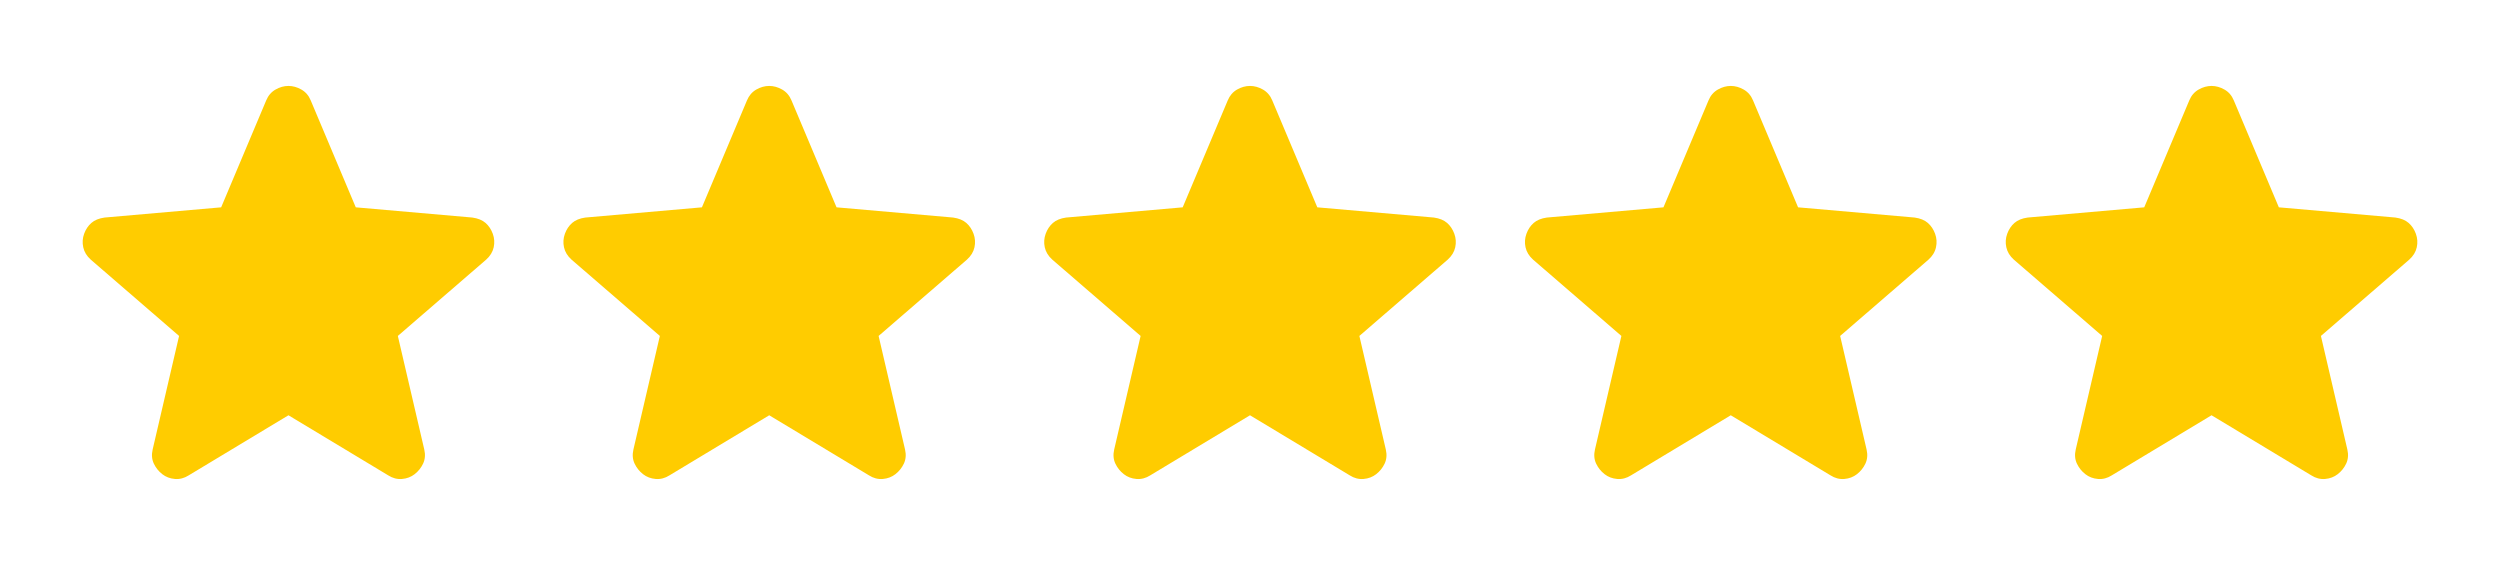
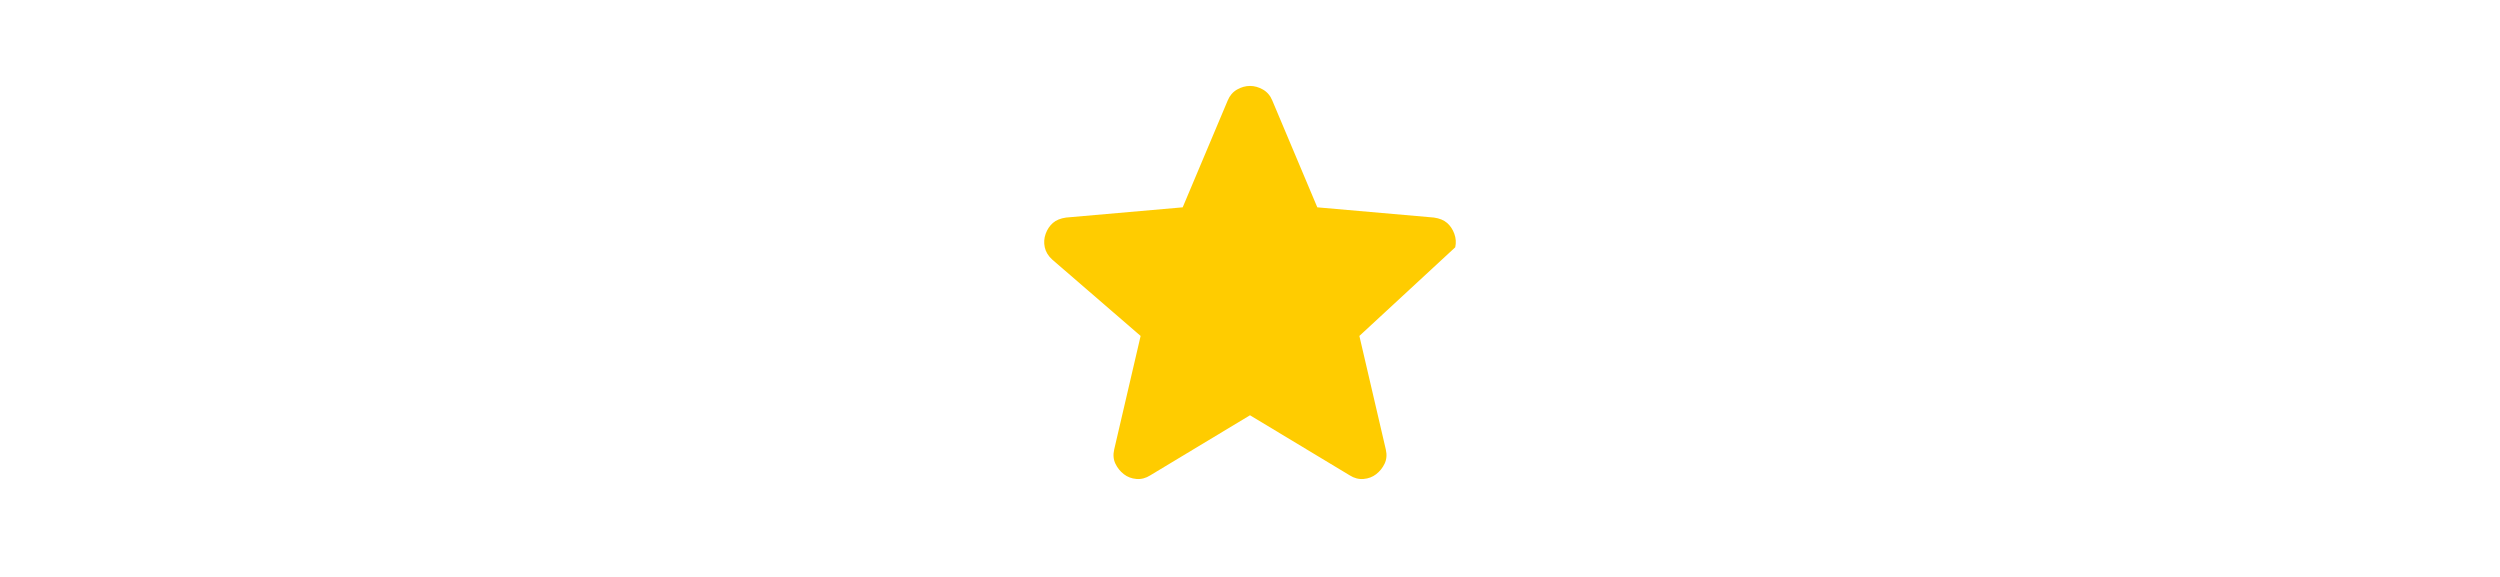
<svg xmlns="http://www.w3.org/2000/svg" width="104" height="24" viewBox="0 0 104 24" fill="none">
-   <path d="M12 17.275L7.85 19.775C7.667 19.892 7.475 19.942 7.275 19.925C7.075 19.908 6.9 19.842 6.75 19.725C6.6 19.608 6.483 19.462 6.4 19.288C6.317 19.113 6.3 18.917 6.35 18.7L7.45 13.975L3.775 10.8C3.608 10.65 3.504 10.479 3.463 10.287C3.421 10.096 3.433 9.908 3.5 9.725C3.567 9.542 3.667 9.392 3.8 9.275C3.933 9.158 4.117 9.083 4.35 9.05L9.2 8.625L11.075 4.175C11.158 3.975 11.287 3.825 11.463 3.725C11.637 3.625 11.817 3.575 12 3.575C12.183 3.575 12.363 3.625 12.537 3.725C12.713 3.825 12.842 3.975 12.925 4.175L14.8 8.625L19.65 9.05C19.883 9.083 20.067 9.158 20.2 9.275C20.333 9.392 20.433 9.542 20.5 9.725C20.567 9.908 20.579 10.096 20.538 10.287C20.496 10.479 20.392 10.65 20.225 10.8L16.55 13.975L17.65 18.7C17.7 18.917 17.683 19.113 17.6 19.288C17.517 19.462 17.4 19.608 17.25 19.725C17.1 19.842 16.925 19.908 16.725 19.925C16.525 19.942 16.333 19.892 16.15 19.775L12 17.275Z" fill="#FFCC00" />
-   <path d="M32 17.275L27.85 19.775C27.667 19.892 27.475 19.942 27.275 19.925C27.075 19.908 26.9 19.842 26.75 19.725C26.6 19.608 26.483 19.462 26.4 19.288C26.317 19.113 26.3 18.917 26.35 18.7L27.45 13.975L23.775 10.8C23.608 10.65 23.504 10.479 23.462 10.287C23.421 10.096 23.433 9.908 23.5 9.725C23.567 9.542 23.667 9.392 23.8 9.275C23.933 9.158 24.117 9.083 24.35 9.05L29.2 8.625L31.075 4.175C31.158 3.975 31.288 3.825 31.462 3.725C31.637 3.625 31.817 3.575 32 3.575C32.183 3.575 32.362 3.625 32.538 3.725C32.712 3.825 32.842 3.975 32.925 4.175L34.8 8.625L39.65 9.05C39.883 9.083 40.067 9.158 40.2 9.275C40.333 9.392 40.433 9.542 40.5 9.725C40.567 9.908 40.579 10.096 40.538 10.287C40.496 10.479 40.392 10.65 40.225 10.8L36.55 13.975L37.65 18.7C37.7 18.917 37.683 19.113 37.6 19.288C37.517 19.462 37.4 19.608 37.25 19.725C37.1 19.842 36.925 19.908 36.725 19.925C36.525 19.942 36.333 19.892 36.15 19.775L32 17.275Z" fill="#FFCC00" />
-   <path d="M52 17.275L47.85 19.775C47.667 19.892 47.475 19.942 47.275 19.925C47.075 19.908 46.9 19.842 46.75 19.725C46.6 19.608 46.483 19.462 46.4 19.288C46.317 19.113 46.3 18.917 46.35 18.7L47.45 13.975L43.775 10.8C43.608 10.65 43.504 10.479 43.462 10.287C43.421 10.096 43.433 9.908 43.5 9.725C43.567 9.542 43.667 9.392 43.8 9.275C43.933 9.158 44.117 9.083 44.35 9.05L49.2 8.625L51.075 4.175C51.158 3.975 51.288 3.825 51.462 3.725C51.638 3.625 51.817 3.575 52 3.575C52.183 3.575 52.362 3.625 52.538 3.725C52.712 3.825 52.842 3.975 52.925 4.175L54.8 8.625L59.65 9.05C59.883 9.083 60.067 9.158 60.2 9.275C60.333 9.392 60.433 9.542 60.5 9.725C60.567 9.908 60.579 10.096 60.538 10.287C60.496 10.479 60.392 10.65 60.225 10.8L56.55 13.975L57.65 18.7C57.7 18.917 57.683 19.113 57.6 19.288C57.517 19.462 57.4 19.608 57.25 19.725C57.1 19.842 56.925 19.908 56.725 19.925C56.525 19.942 56.333 19.892 56.15 19.775L52 17.275Z" fill="#FFCC00" />
-   <path d="M72 17.275L67.85 19.775C67.667 19.892 67.475 19.942 67.275 19.925C67.075 19.908 66.9 19.842 66.75 19.725C66.6 19.608 66.483 19.462 66.4 19.288C66.317 19.113 66.3 18.917 66.35 18.7L67.45 13.975L63.775 10.8C63.608 10.65 63.504 10.479 63.462 10.287C63.421 10.096 63.433 9.908 63.5 9.725C63.567 9.542 63.667 9.392 63.8 9.275C63.933 9.158 64.117 9.083 64.35 9.05L69.2 8.625L71.075 4.175C71.158 3.975 71.287 3.825 71.463 3.725C71.638 3.625 71.817 3.575 72 3.575C72.183 3.575 72.362 3.625 72.537 3.725C72.713 3.825 72.842 3.975 72.925 4.175L74.8 8.625L79.65 9.05C79.883 9.083 80.067 9.158 80.2 9.275C80.333 9.392 80.433 9.542 80.5 9.725C80.567 9.908 80.579 10.096 80.537 10.287C80.496 10.479 80.392 10.65 80.225 10.8L76.55 13.975L77.65 18.7C77.7 18.917 77.683 19.113 77.6 19.288C77.517 19.462 77.4 19.608 77.25 19.725C77.1 19.842 76.925 19.908 76.725 19.925C76.525 19.942 76.333 19.892 76.15 19.775L72 17.275Z" fill="#FFCC00" />
-   <path d="M92 17.275L87.85 19.775C87.667 19.892 87.475 19.942 87.275 19.925C87.075 19.908 86.9 19.842 86.75 19.725C86.6 19.608 86.483 19.462 86.4 19.288C86.317 19.113 86.3 18.917 86.35 18.7L87.45 13.975L83.775 10.8C83.608 10.65 83.504 10.479 83.463 10.287C83.421 10.096 83.433 9.908 83.5 9.725C83.567 9.542 83.667 9.392 83.8 9.275C83.933 9.158 84.117 9.083 84.35 9.05L89.2 8.625L91.075 4.175C91.158 3.975 91.287 3.825 91.463 3.725C91.638 3.625 91.817 3.575 92 3.575C92.183 3.575 92.362 3.625 92.537 3.725C92.713 3.825 92.842 3.975 92.925 4.175L94.8 8.625L99.65 9.05C99.883 9.083 100.067 9.158 100.2 9.275C100.333 9.392 100.433 9.542 100.5 9.725C100.567 9.908 100.579 10.096 100.538 10.287C100.496 10.479 100.392 10.65 100.225 10.8L96.55 13.975L97.65 18.7C97.7 18.917 97.683 19.113 97.6 19.288C97.517 19.462 97.4 19.608 97.25 19.725C97.1 19.842 96.925 19.908 96.725 19.925C96.525 19.942 96.333 19.892 96.15 19.775L92 17.275Z" fill="#FFCC00" />
+   <path d="M52 17.275L47.85 19.775C47.667 19.892 47.475 19.942 47.275 19.925C47.075 19.908 46.9 19.842 46.75 19.725C46.6 19.608 46.483 19.462 46.4 19.288C46.317 19.113 46.3 18.917 46.35 18.7L47.45 13.975L43.775 10.8C43.608 10.65 43.504 10.479 43.462 10.287C43.421 10.096 43.433 9.908 43.5 9.725C43.567 9.542 43.667 9.392 43.8 9.275C43.933 9.158 44.117 9.083 44.35 9.05L49.2 8.625L51.075 4.175C51.158 3.975 51.288 3.825 51.462 3.725C51.638 3.625 51.817 3.575 52 3.575C52.183 3.575 52.362 3.625 52.538 3.725C52.712 3.825 52.842 3.975 52.925 4.175L54.8 8.625L59.65 9.05C59.883 9.083 60.067 9.158 60.2 9.275C60.333 9.392 60.433 9.542 60.5 9.725C60.567 9.908 60.579 10.096 60.538 10.287L56.55 13.975L57.65 18.7C57.7 18.917 57.683 19.113 57.6 19.288C57.517 19.462 57.4 19.608 57.25 19.725C57.1 19.842 56.925 19.908 56.725 19.925C56.525 19.942 56.333 19.892 56.15 19.775L52 17.275Z" fill="#FFCC00" />
</svg>